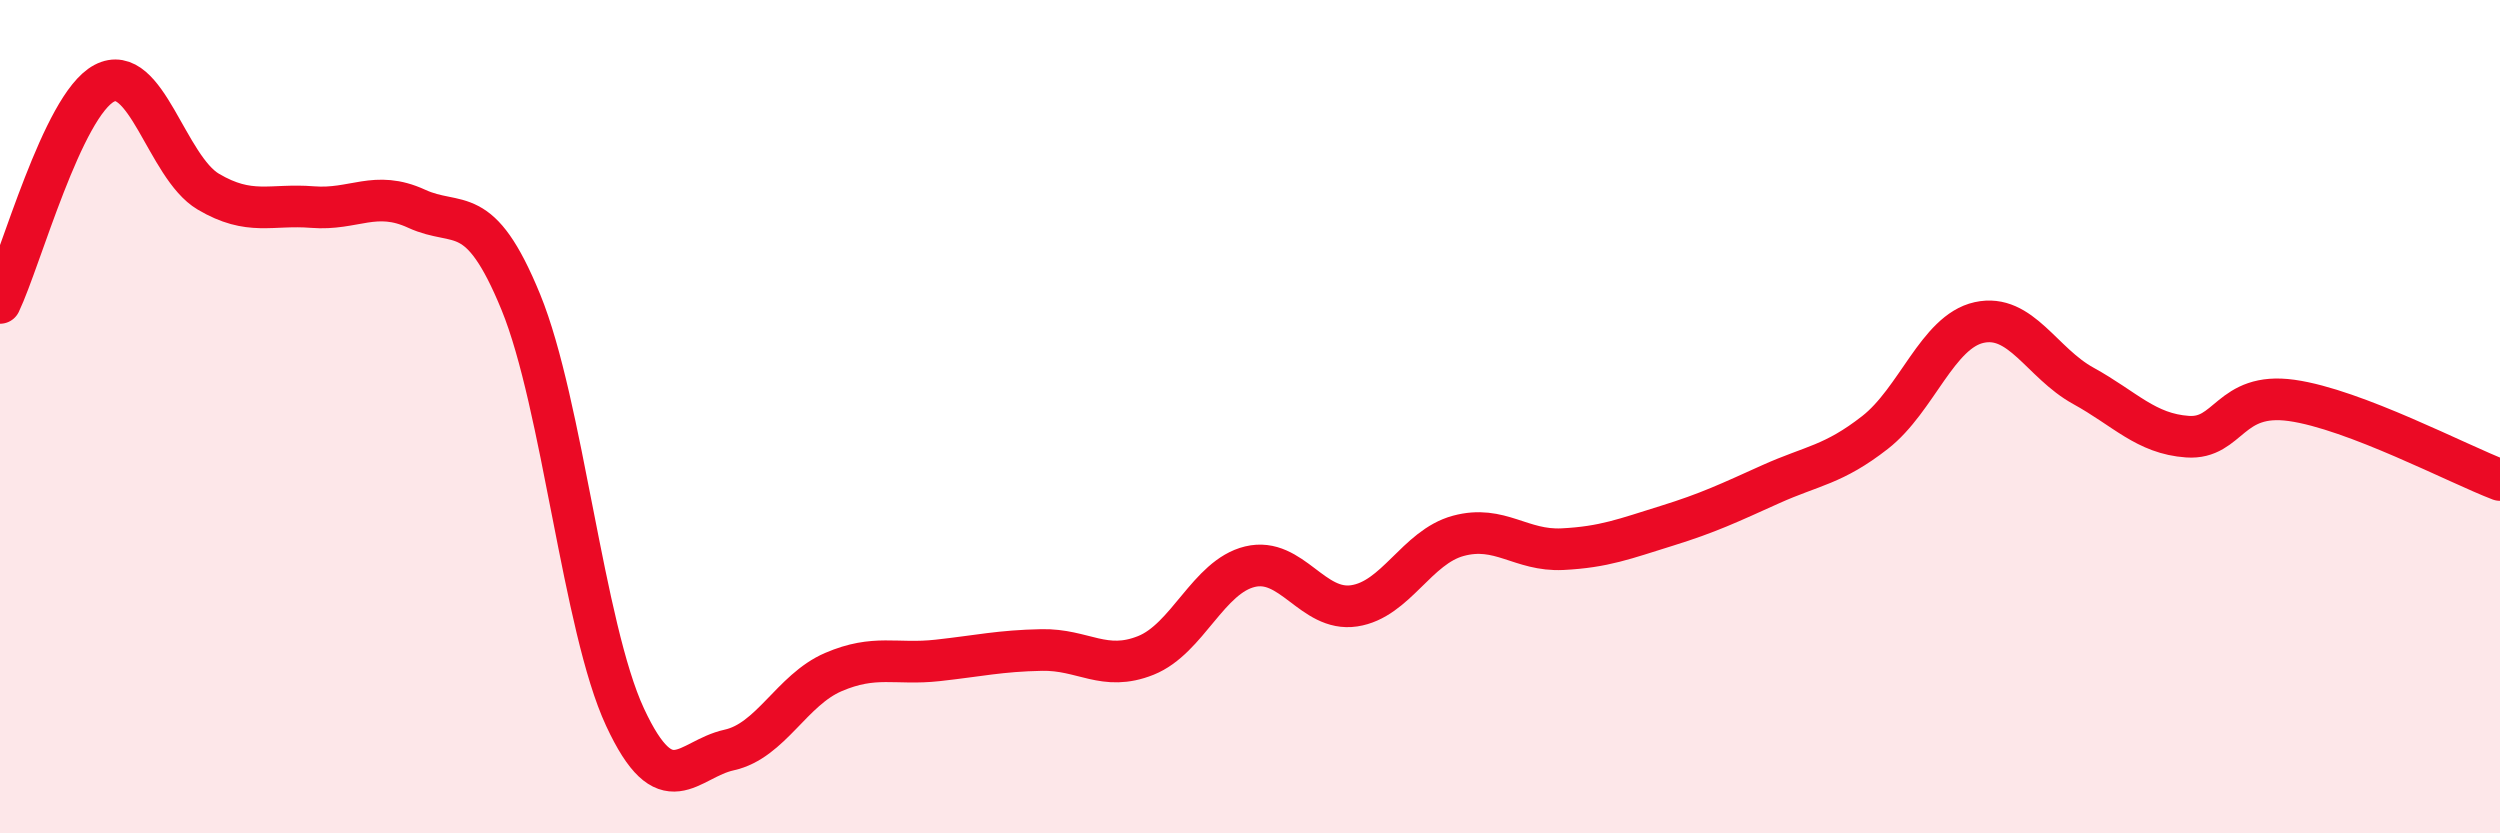
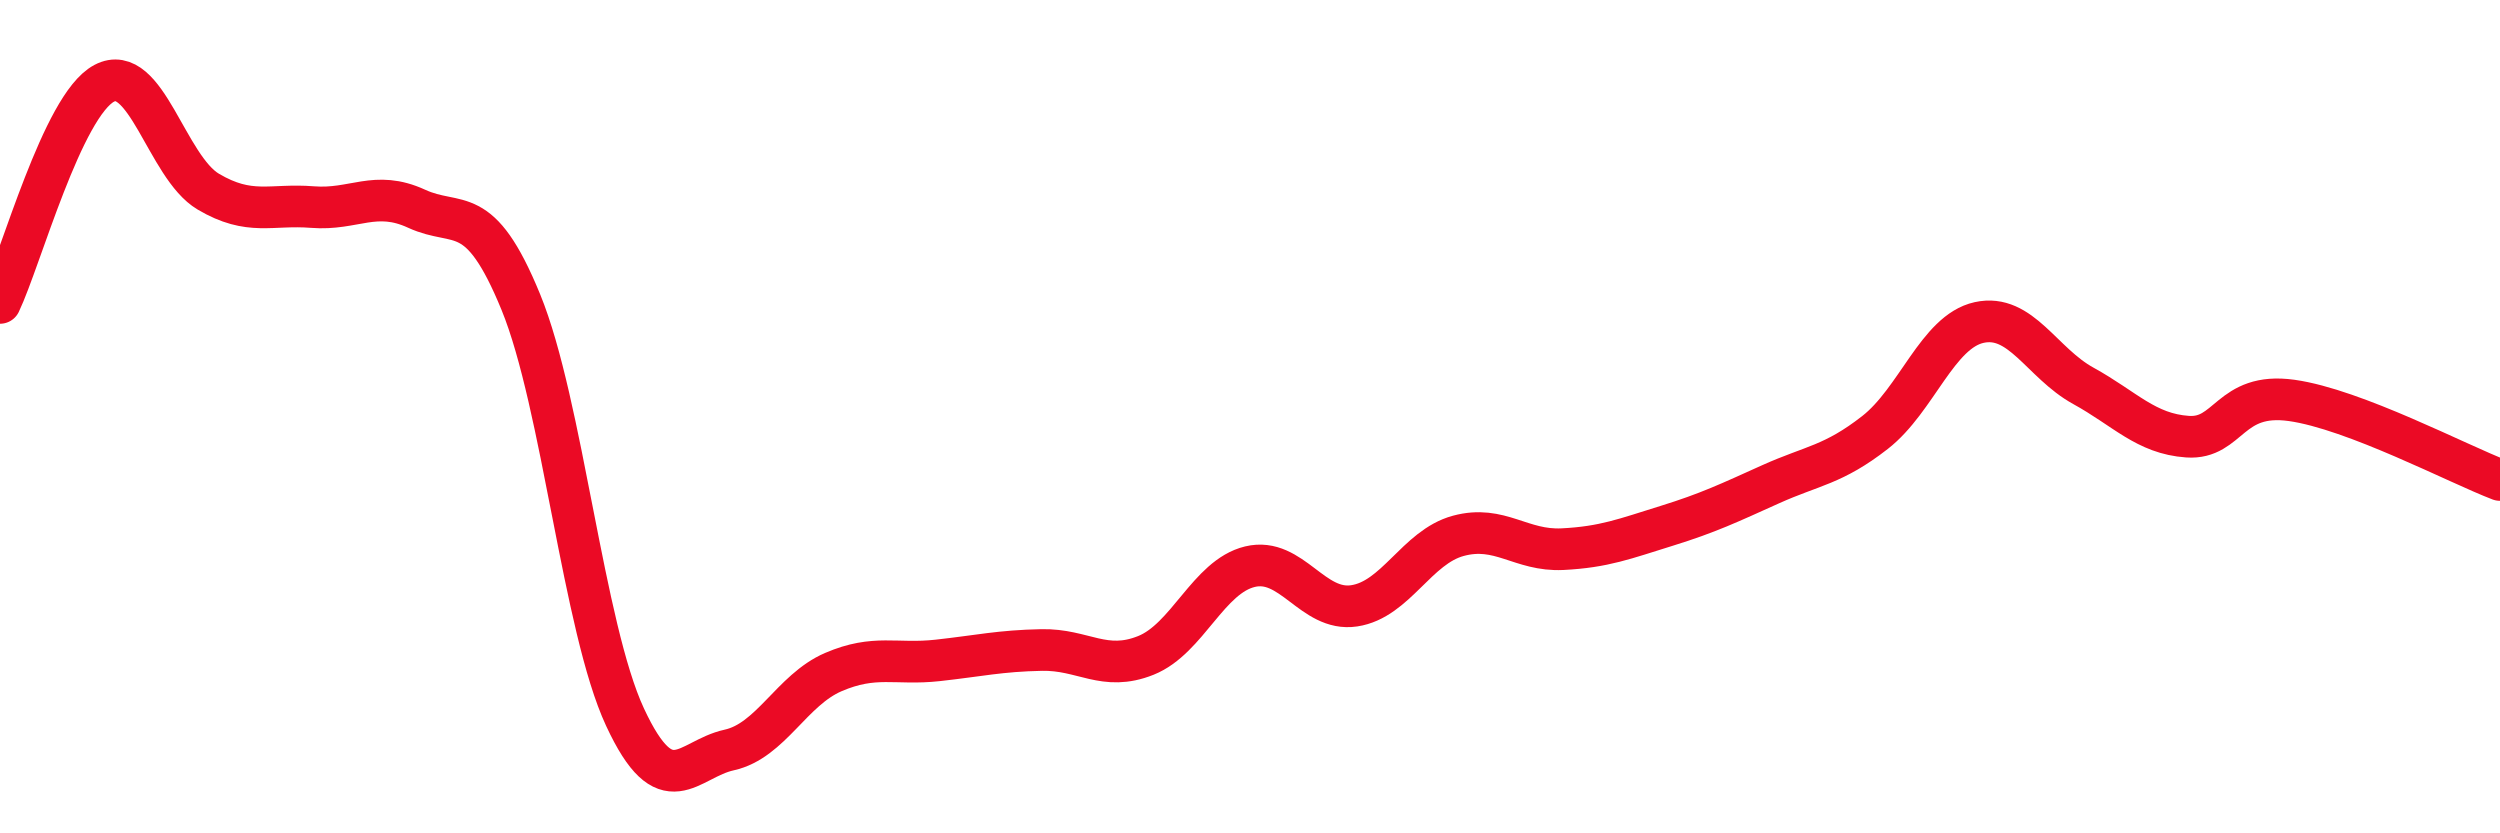
<svg xmlns="http://www.w3.org/2000/svg" width="60" height="20" viewBox="0 0 60 20">
-   <path d="M 0,7.27 C 0.5,6.22 1.5,2.53 2.5,2 C 3.5,1.47 4,4.01 5,4.6 C 6,5.19 6.5,4.89 7.5,4.97 C 8.5,5.05 9,4.55 10,5.01 C 11,5.47 11.5,4.81 12.5,7.25 C 13.5,9.69 14,15.06 15,17.21 C 16,19.36 16.5,18.22 17.5,18 C 18.5,17.78 19,16.56 20,16.13 C 21,15.7 21.5,15.96 22.5,15.85 C 23.5,15.74 24,15.62 25,15.6 C 26,15.58 26.5,16.13 27.5,15.73 C 28.5,15.33 29,13.84 30,13.6 C 31,13.36 31.5,14.69 32.5,14.54 C 33.5,14.39 34,13.13 35,12.86 C 36,12.59 36.5,13.23 37.5,13.18 C 38.5,13.13 39,12.93 40,12.62 C 41,12.31 41.5,12.07 42.5,11.62 C 43.5,11.17 44,11.16 45,10.38 C 46,9.6 46.5,7.96 47.5,7.74 C 48.5,7.52 49,8.71 50,9.26 C 51,9.81 51.5,10.41 52.5,10.48 C 53.5,10.55 53.5,9.4 55,9.61 C 56.5,9.82 59,11.14 60,11.52L60 20L0 20Z" fill="#EB0A25" opacity="0.1" stroke-linecap="round" stroke-linejoin="round" />
  <path d="M 0,7.27 C 0.5,6.22 1.5,2.53 2.5,2 C 3.5,1.47 4,4.01 5,4.6 C 6,5.19 6.5,4.89 7.5,4.97 C 8.5,5.05 9,4.55 10,5.01 C 11,5.47 11.5,4.81 12.5,7.25 C 13.5,9.69 14,15.06 15,17.21 C 16,19.36 16.5,18.22 17.5,18 C 18.5,17.78 19,16.56 20,16.13 C 21,15.7 21.5,15.96 22.5,15.85 C 23.5,15.74 24,15.62 25,15.6 C 26,15.58 26.5,16.13 27.5,15.73 C 28.5,15.33 29,13.84 30,13.6 C 31,13.36 31.5,14.69 32.5,14.54 C 33.5,14.39 34,13.13 35,12.86 C 36,12.59 36.5,13.23 37.5,13.18 C 38.5,13.13 39,12.93 40,12.62 C 41,12.31 41.5,12.07 42.5,11.62 C 43.5,11.17 44,11.16 45,10.38 C 46,9.6 46.5,7.96 47.5,7.74 C 48.5,7.52 49,8.71 50,9.26 C 51,9.81 51.5,10.41 52.5,10.48 C 53.5,10.55 53.5,9.4 55,9.61 C 56.5,9.82 59,11.14 60,11.52" stroke="#EB0A25" stroke-width="1" fill="none" stroke-linecap="round" stroke-linejoin="round" />
</svg>